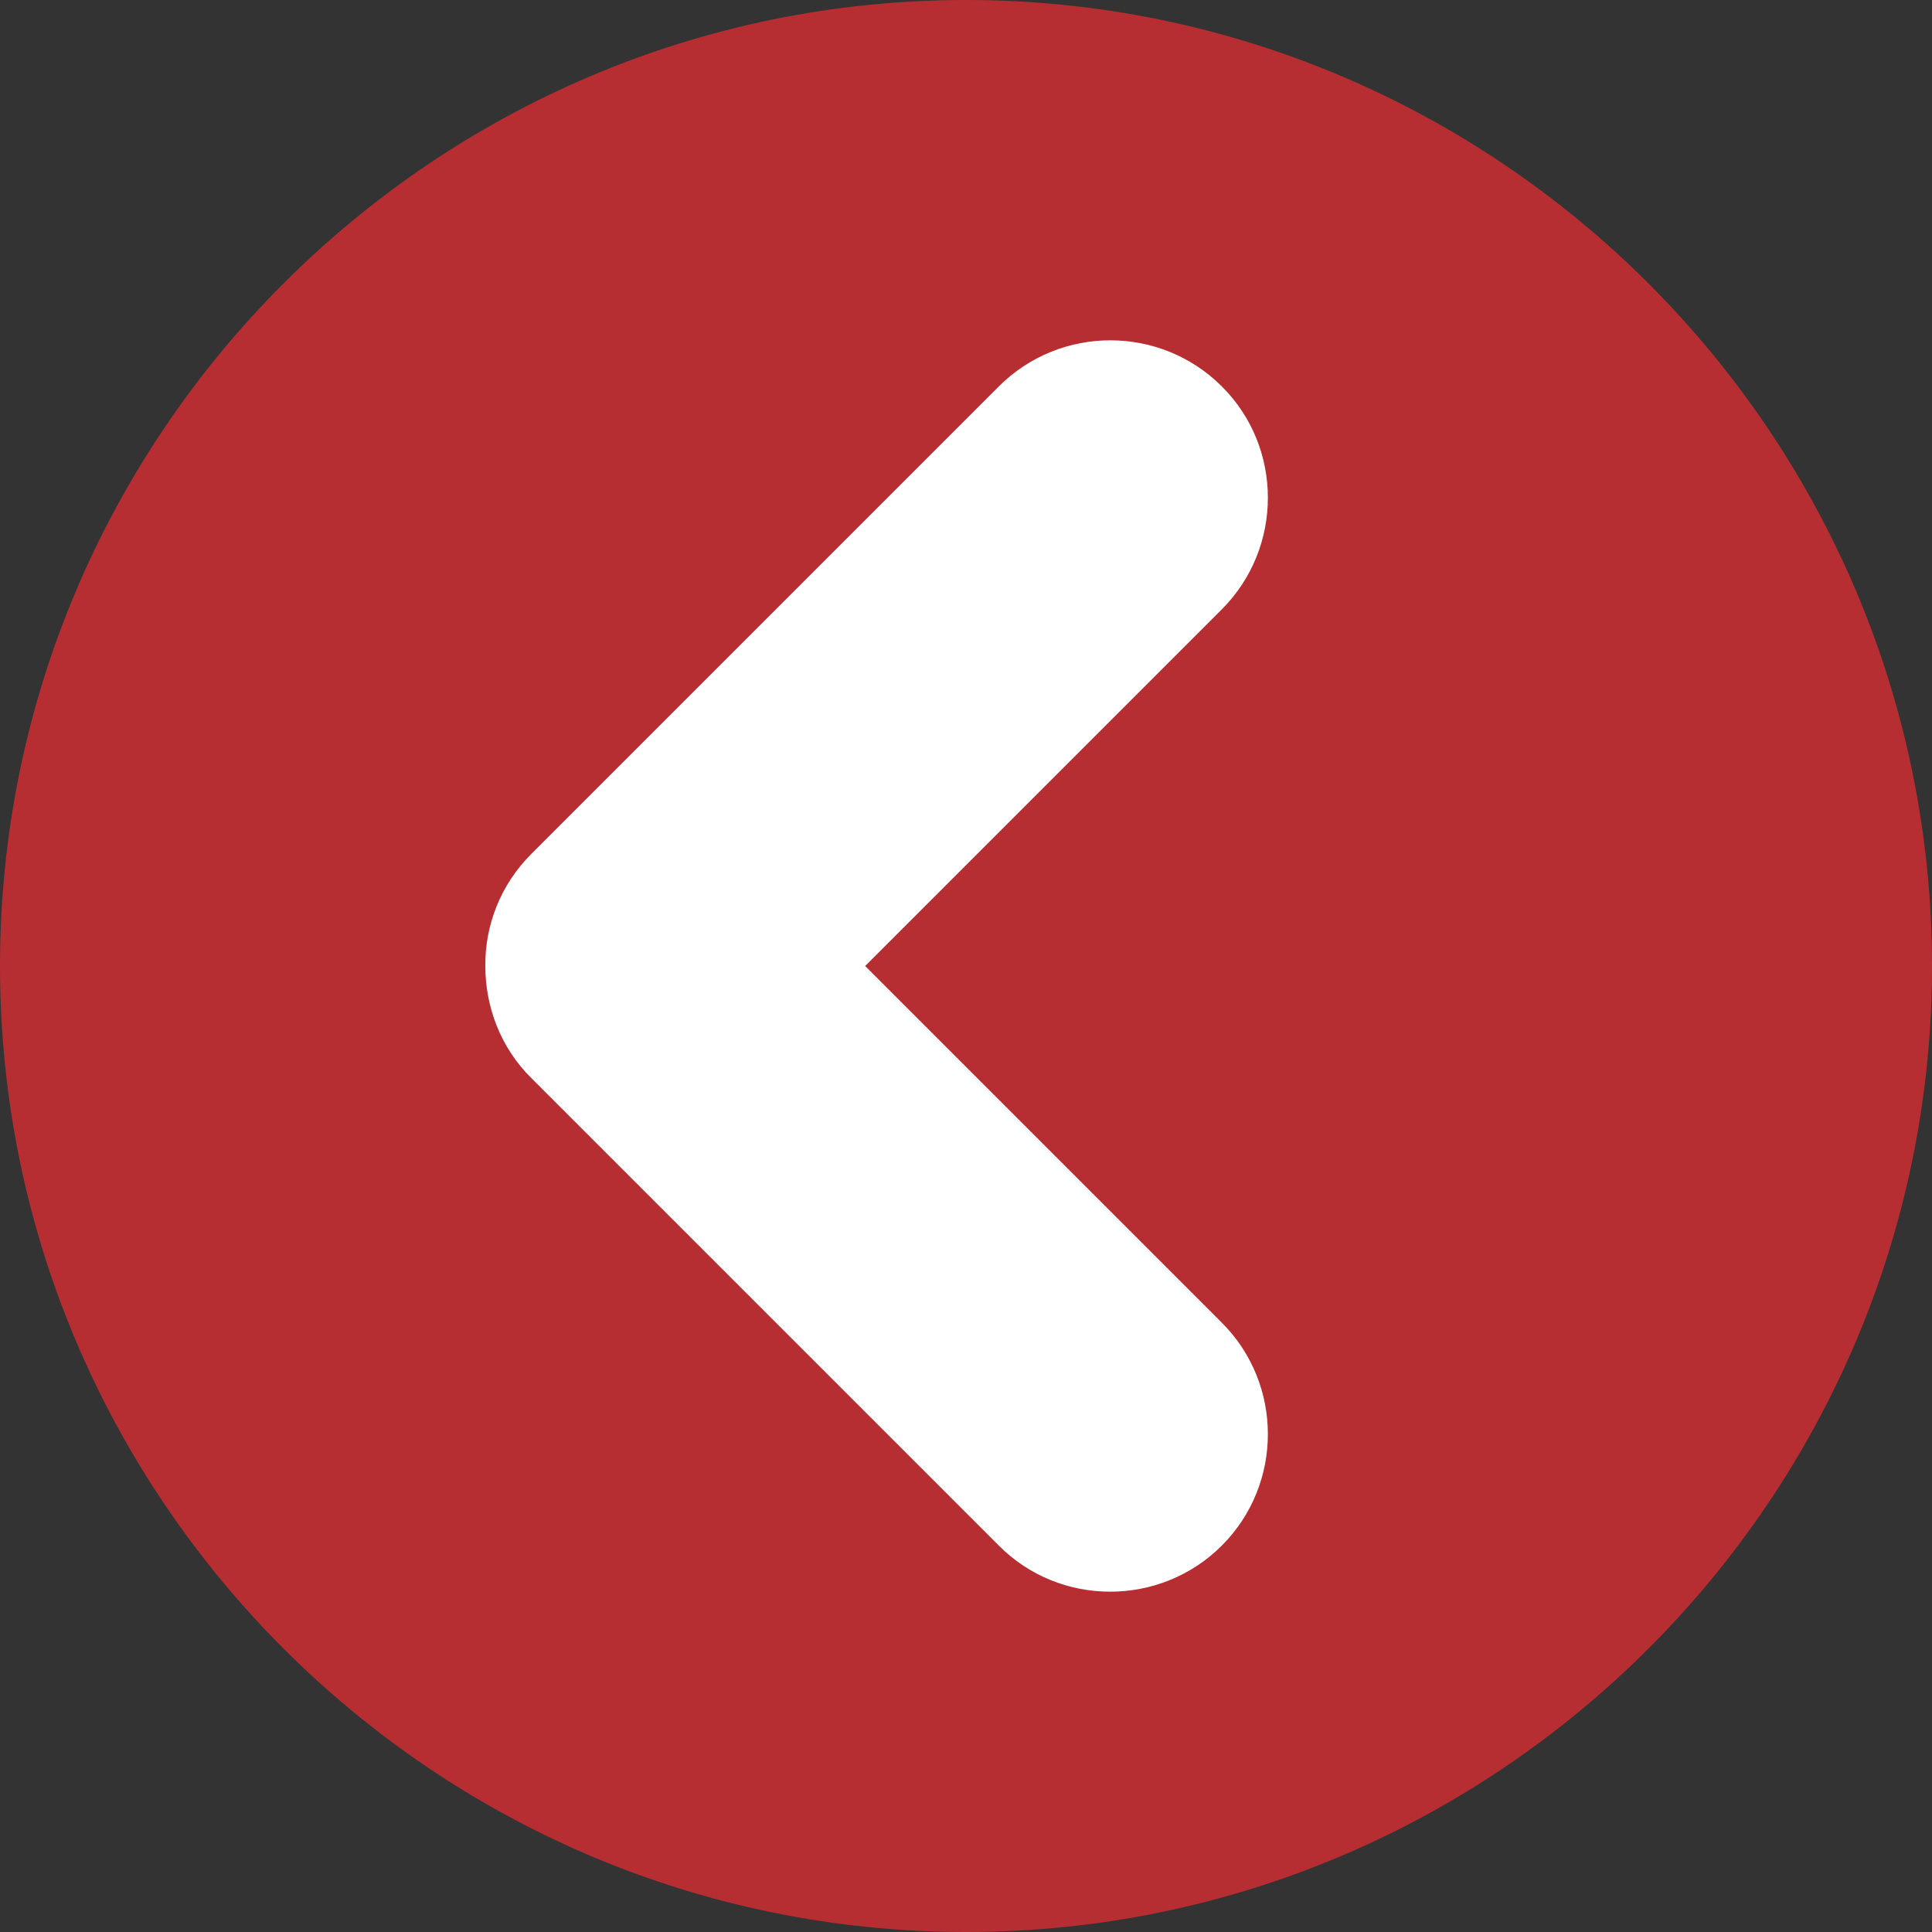
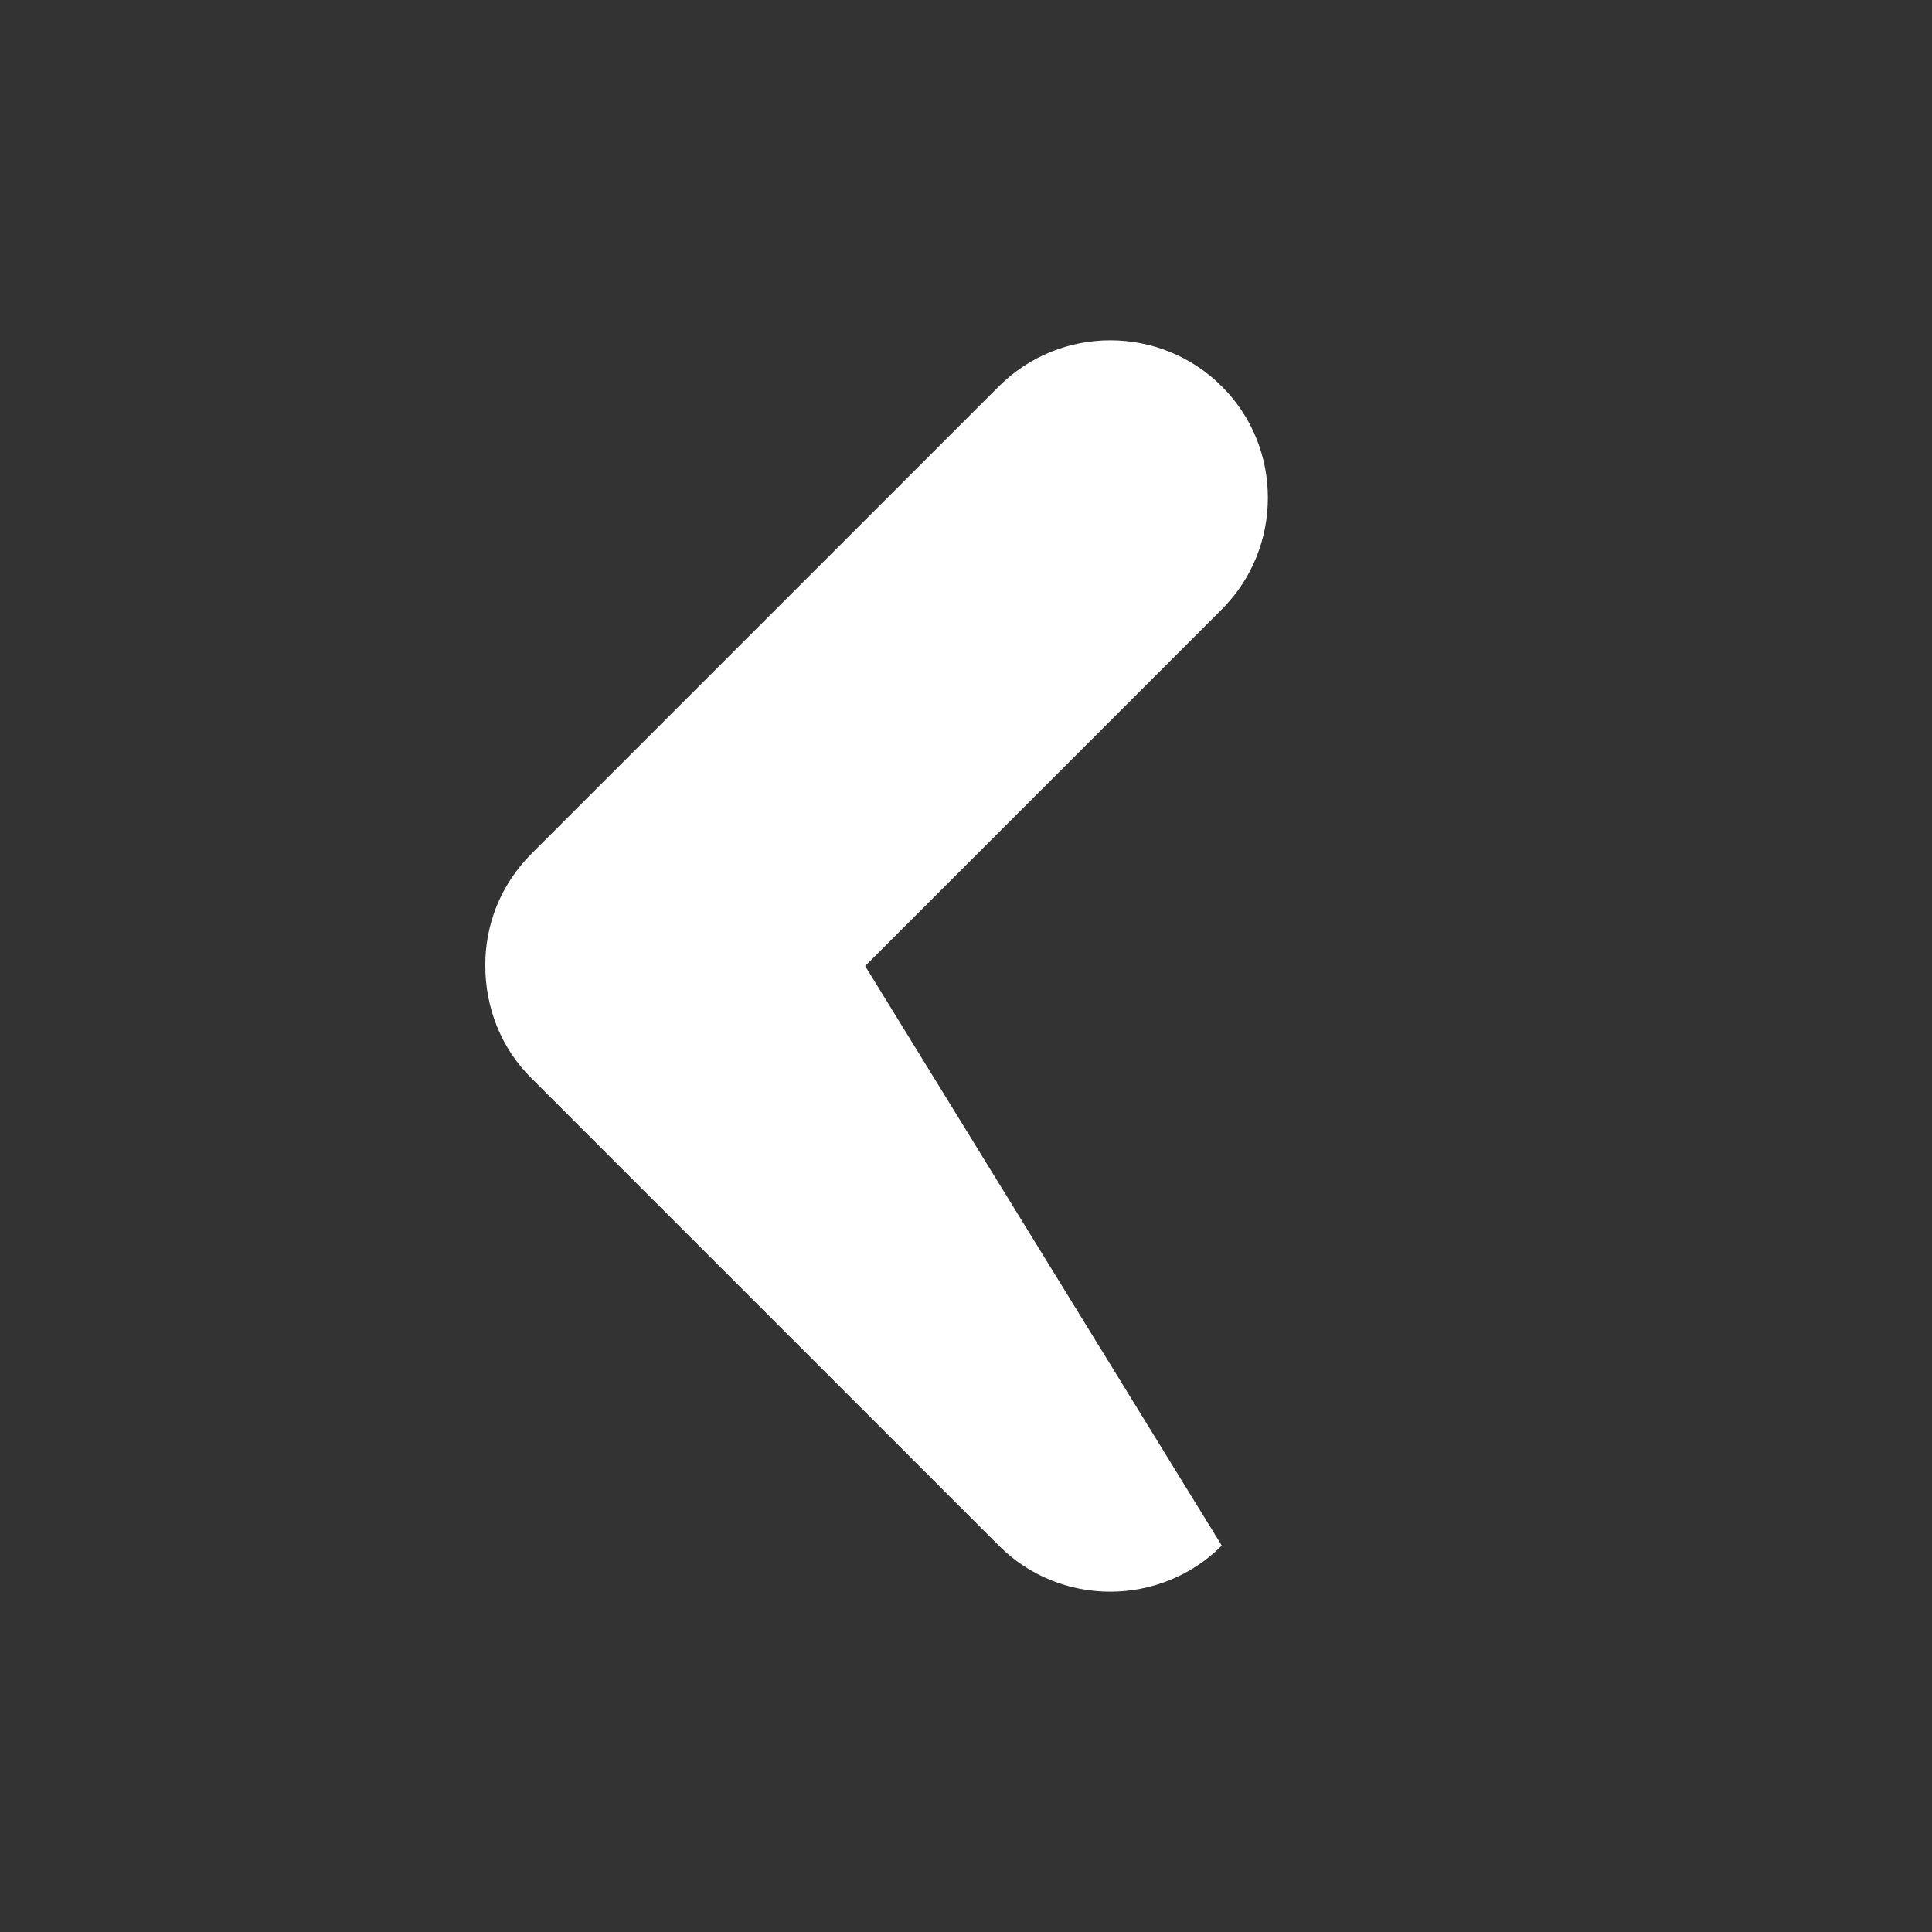
<svg xmlns="http://www.w3.org/2000/svg" version="1.1" id="Layer_1" x="0px" y="0px" viewBox="0 0 500 500" enable-background="new 0 0 500 500" xml:space="preserve" width="40" height="40">
  <rect x="0" y="0" width="500" height="500" fill="#333333" stroke="none" />
  <g>
-     <path fill-rule="evenodd" clip-rule="evenodd" fill="#b72e32" d="M250,500c137.7,0,250-112.3,250-250S387.7,0,250,0S0,112.3,0,250   S112.3,500,250,500L250,500z" />
-     <path fill-rule="evenodd" clip-rule="evenodd" fill="#fff" d="M316.2,100L316.2,100c-15.9-15.9-41.8-15.9-57.7,0l-121,121   c-8,8-12,18.5-11.9,29c0,10.5,3.9,21.1,11.9,29l121,121c15.8,15.9,41.8,15.9,57.7,0l0,0c15.9-15.9,15.9-41.8,0-57.7L223.9,250   l92.3-92.3C332.1,141.8,332.1,115.8,316.2,100L316.2,100z" />
+     <path fill-rule="evenodd" clip-rule="evenodd" fill="#fff" d="M316.2,100L316.2,100c-15.9-15.9-41.8-15.9-57.7,0l-121,121   c-8,8-12,18.5-11.9,29c0,10.5,3.9,21.1,11.9,29l121,121c15.8,15.9,41.8,15.9,57.7,0l0,0L223.9,250   l92.3-92.3C332.1,141.8,332.1,115.8,316.2,100L316.2,100z" />
  </g>
</svg>